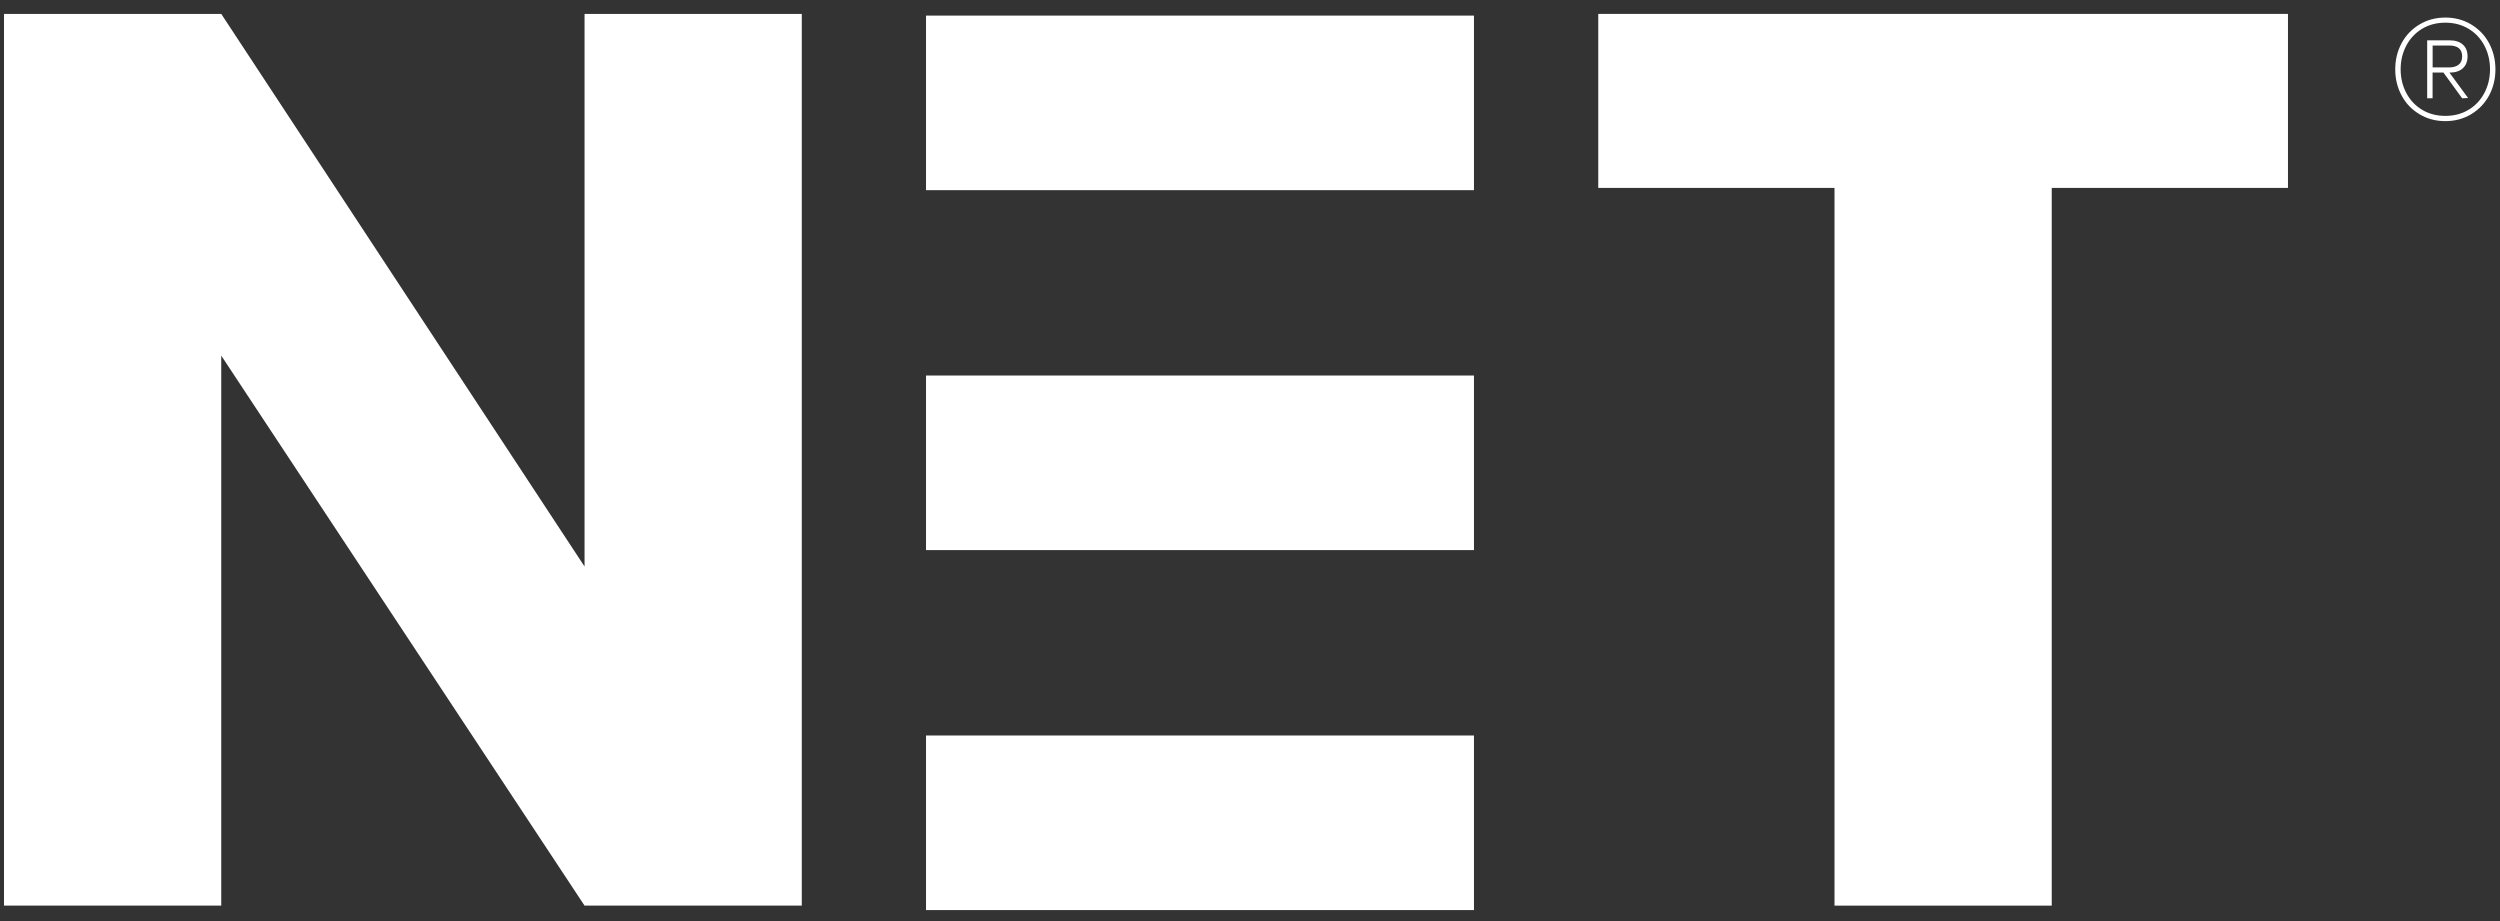
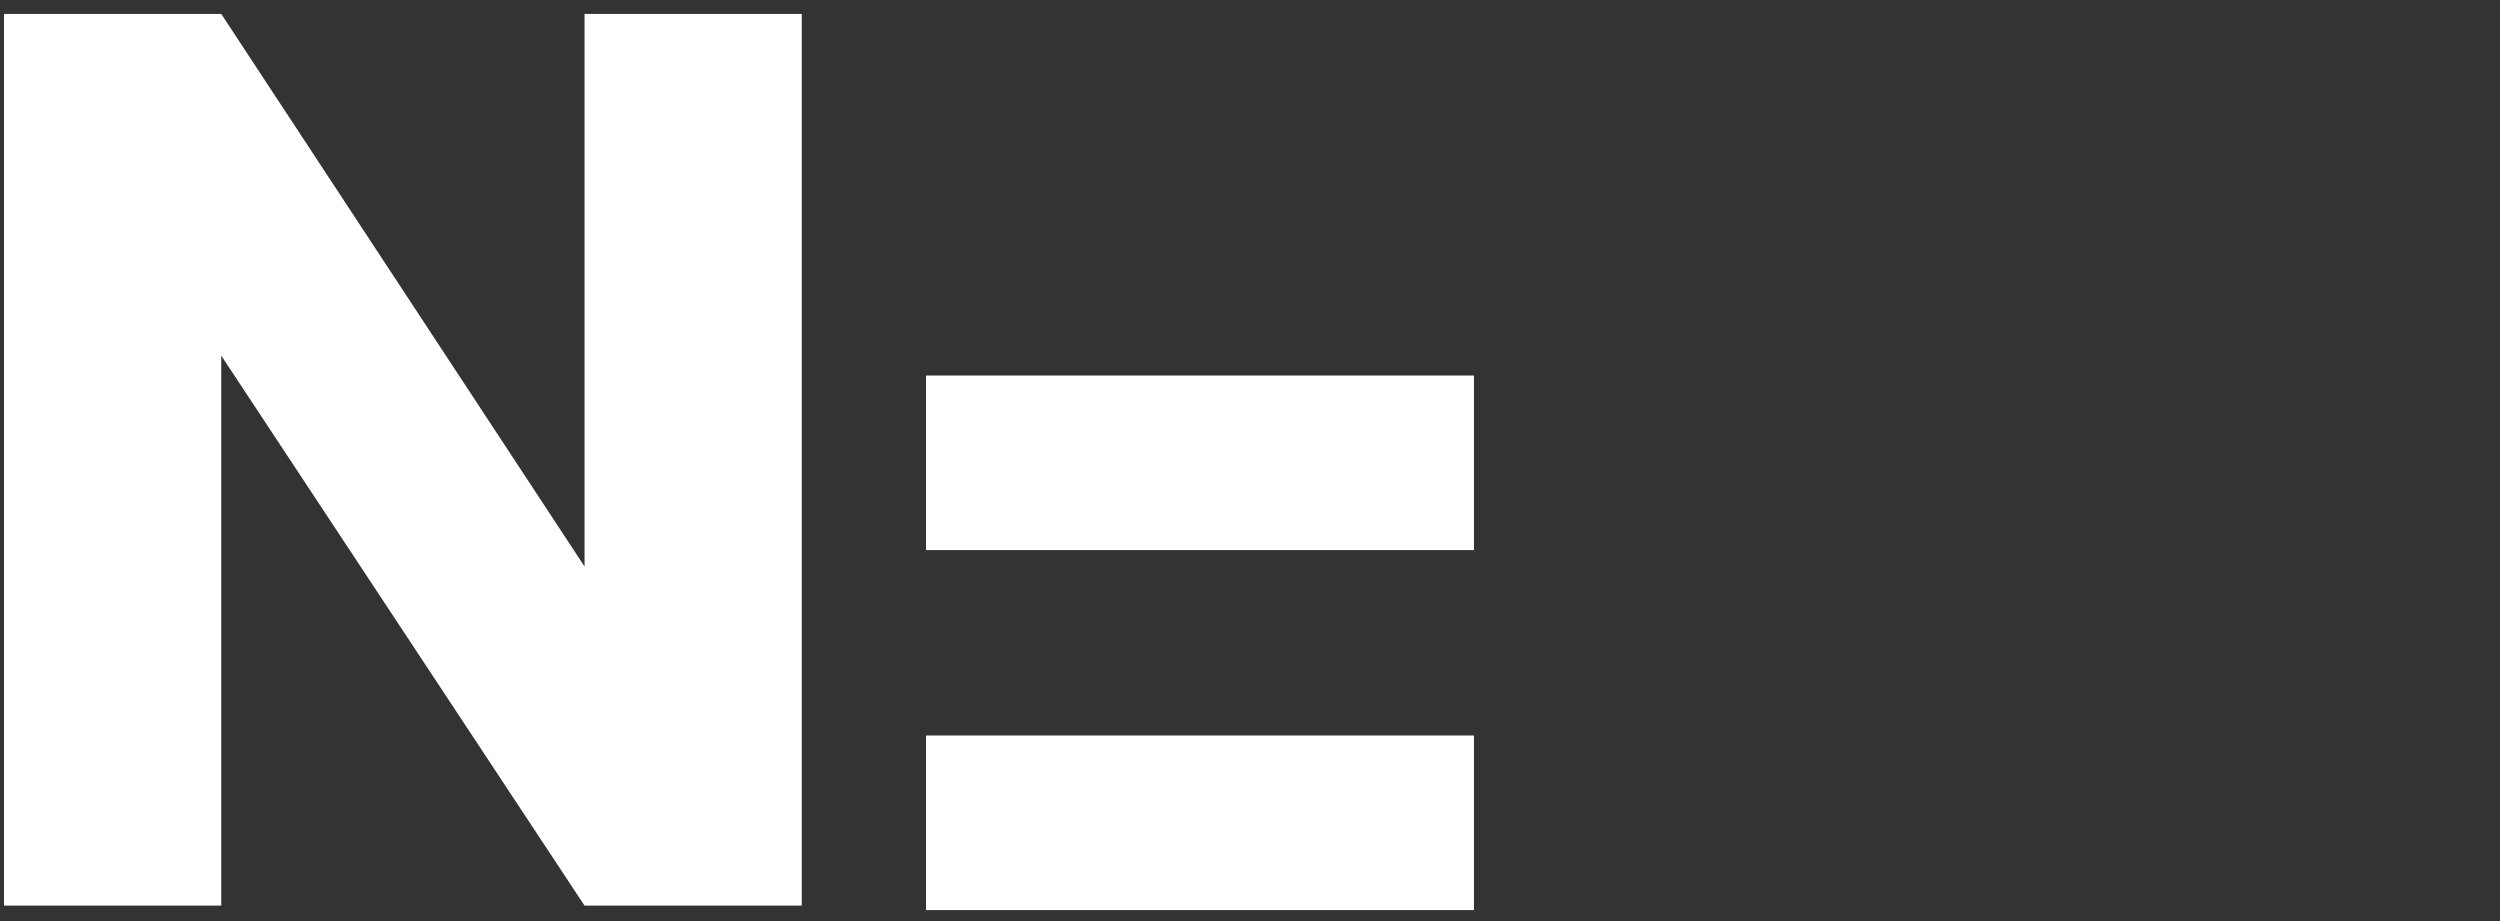
<svg xmlns="http://www.w3.org/2000/svg" width="171" height="63" viewBox="0 0 171 63" fill="none">
  <rect x="0" y="0" width="171" height="63" fill="#333333" stroke="none" />
-   <path d="M63.34 1.067H100.819V13.007H63.34V1.067Z" fill="white" />
  <path d="M63.34 50.308H100.819V62.249H63.34V50.308Z" fill="white" />
  <path d="M63.34 25.686H100.819V37.626H63.34V25.686Z" fill="white" />
-   <path d="M169.03 1.674C169.553 1.99 169.964 2.416 170.253 2.955C170.541 3.493 170.687 4.089 170.687 4.743C170.687 5.397 170.541 5.993 170.253 6.531C169.96 7.07 169.553 7.496 169.03 7.812C168.503 8.127 167.915 8.285 167.261 8.285C166.607 8.285 166.015 8.127 165.492 7.812C164.965 7.496 164.557 7.07 164.269 6.531C163.981 5.993 163.834 5.397 163.834 4.743C163.834 4.089 163.981 3.493 164.269 2.955C164.557 2.416 164.969 1.99 165.492 1.674C166.019 1.359 166.607 1.201 167.261 1.201C167.915 1.201 168.507 1.359 169.03 1.674ZM168.845 7.512C169.31 7.235 169.672 6.85 169.93 6.362C170.187 5.874 170.318 5.331 170.318 4.739C170.318 4.147 170.187 3.605 169.93 3.116C169.672 2.628 169.31 2.243 168.845 1.967C168.384 1.69 167.853 1.551 167.261 1.551C166.669 1.551 166.138 1.69 165.676 1.967C165.215 2.243 164.854 2.628 164.592 3.116C164.334 3.605 164.204 4.147 164.204 4.739C164.204 5.331 164.334 5.874 164.592 6.362C164.85 6.85 165.211 7.235 165.676 7.512C166.138 7.789 166.669 7.927 167.261 7.927C167.853 7.927 168.384 7.789 168.845 7.512ZM167.538 4.962L168.818 6.704L168.411 6.723L167.13 4.962H166.388V6.723H166.019V2.759H167.557C167.941 2.759 168.238 2.855 168.457 3.047C168.672 3.239 168.78 3.509 168.78 3.855C168.78 4.201 168.672 4.474 168.457 4.67C168.241 4.866 167.941 4.966 167.557 4.966H167.538V4.962ZM166.388 4.612H167.518C167.791 4.612 168.007 4.551 168.168 4.428C168.33 4.305 168.411 4.112 168.411 3.855C168.411 3.362 168.115 3.113 167.522 3.113H166.392V4.612H166.388Z" fill="white" />
  <path d="M54.842 61.945H39.983L15.133 24.324V61.945H0.274V0.951H15.133L39.983 38.749V0.951H54.842V61.945Z" fill="white" />
-   <path d="M156.497 0.951V12.853H140.339V61.945H125.48V12.853H109.321V0.951H156.497Z" fill="white" />
</svg>